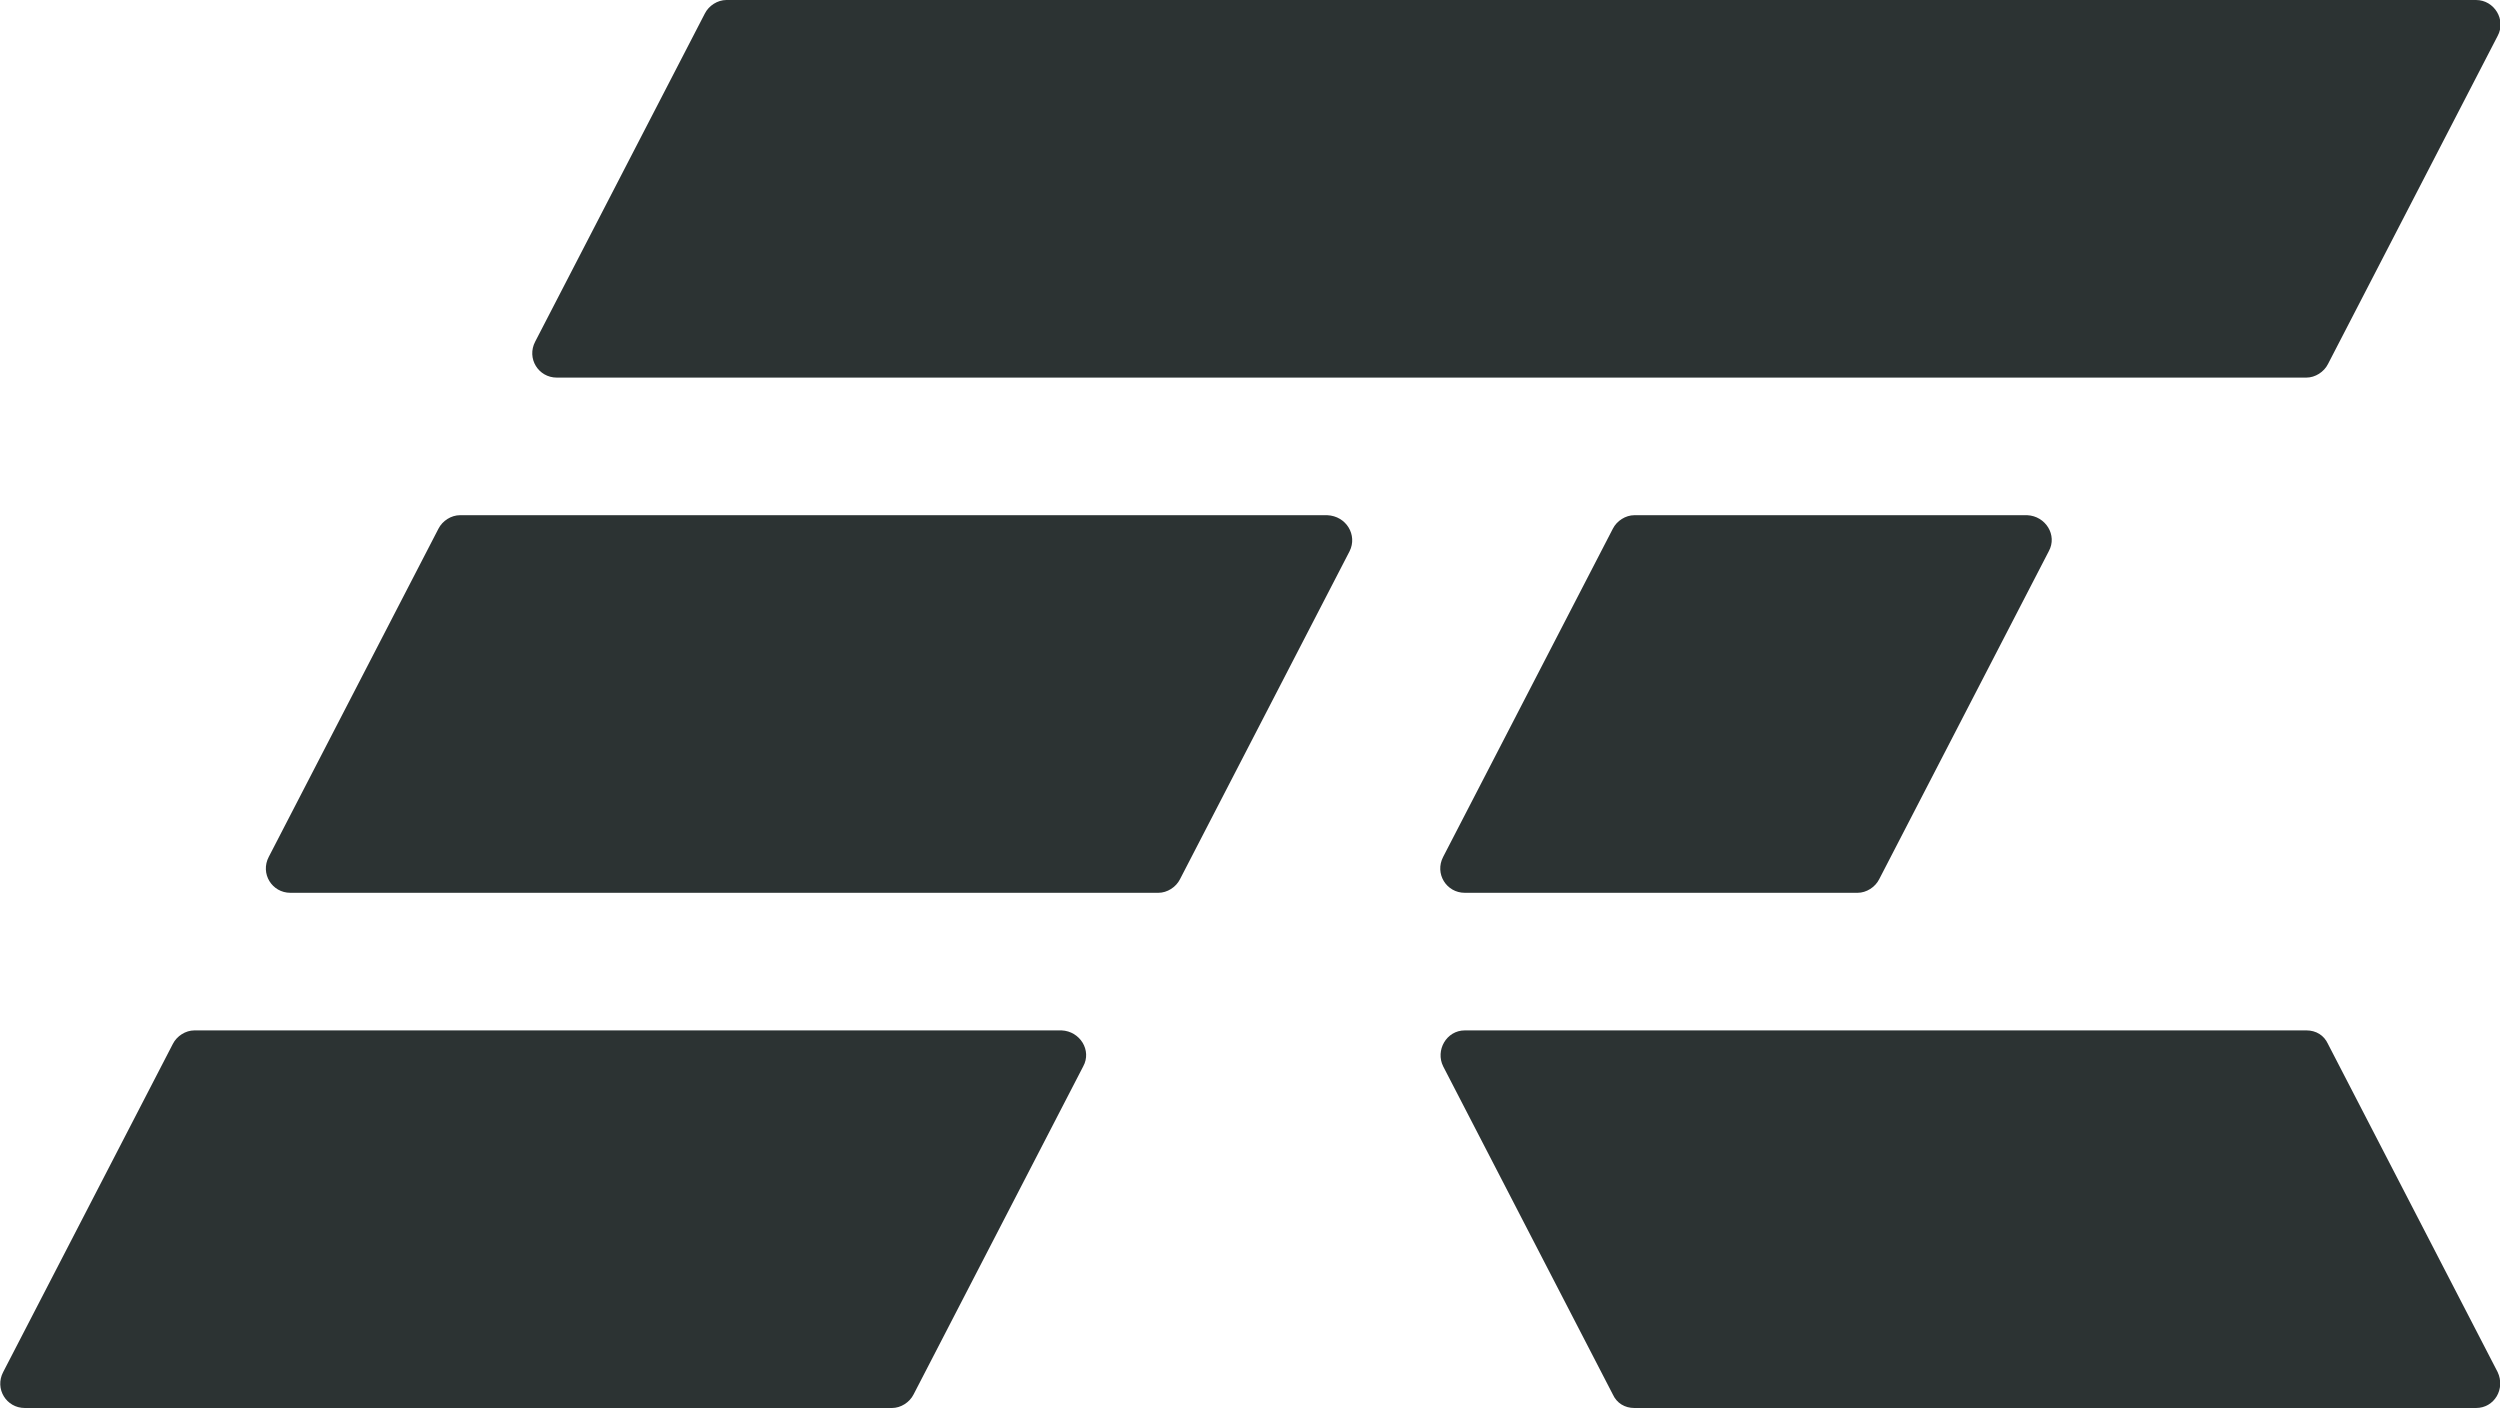
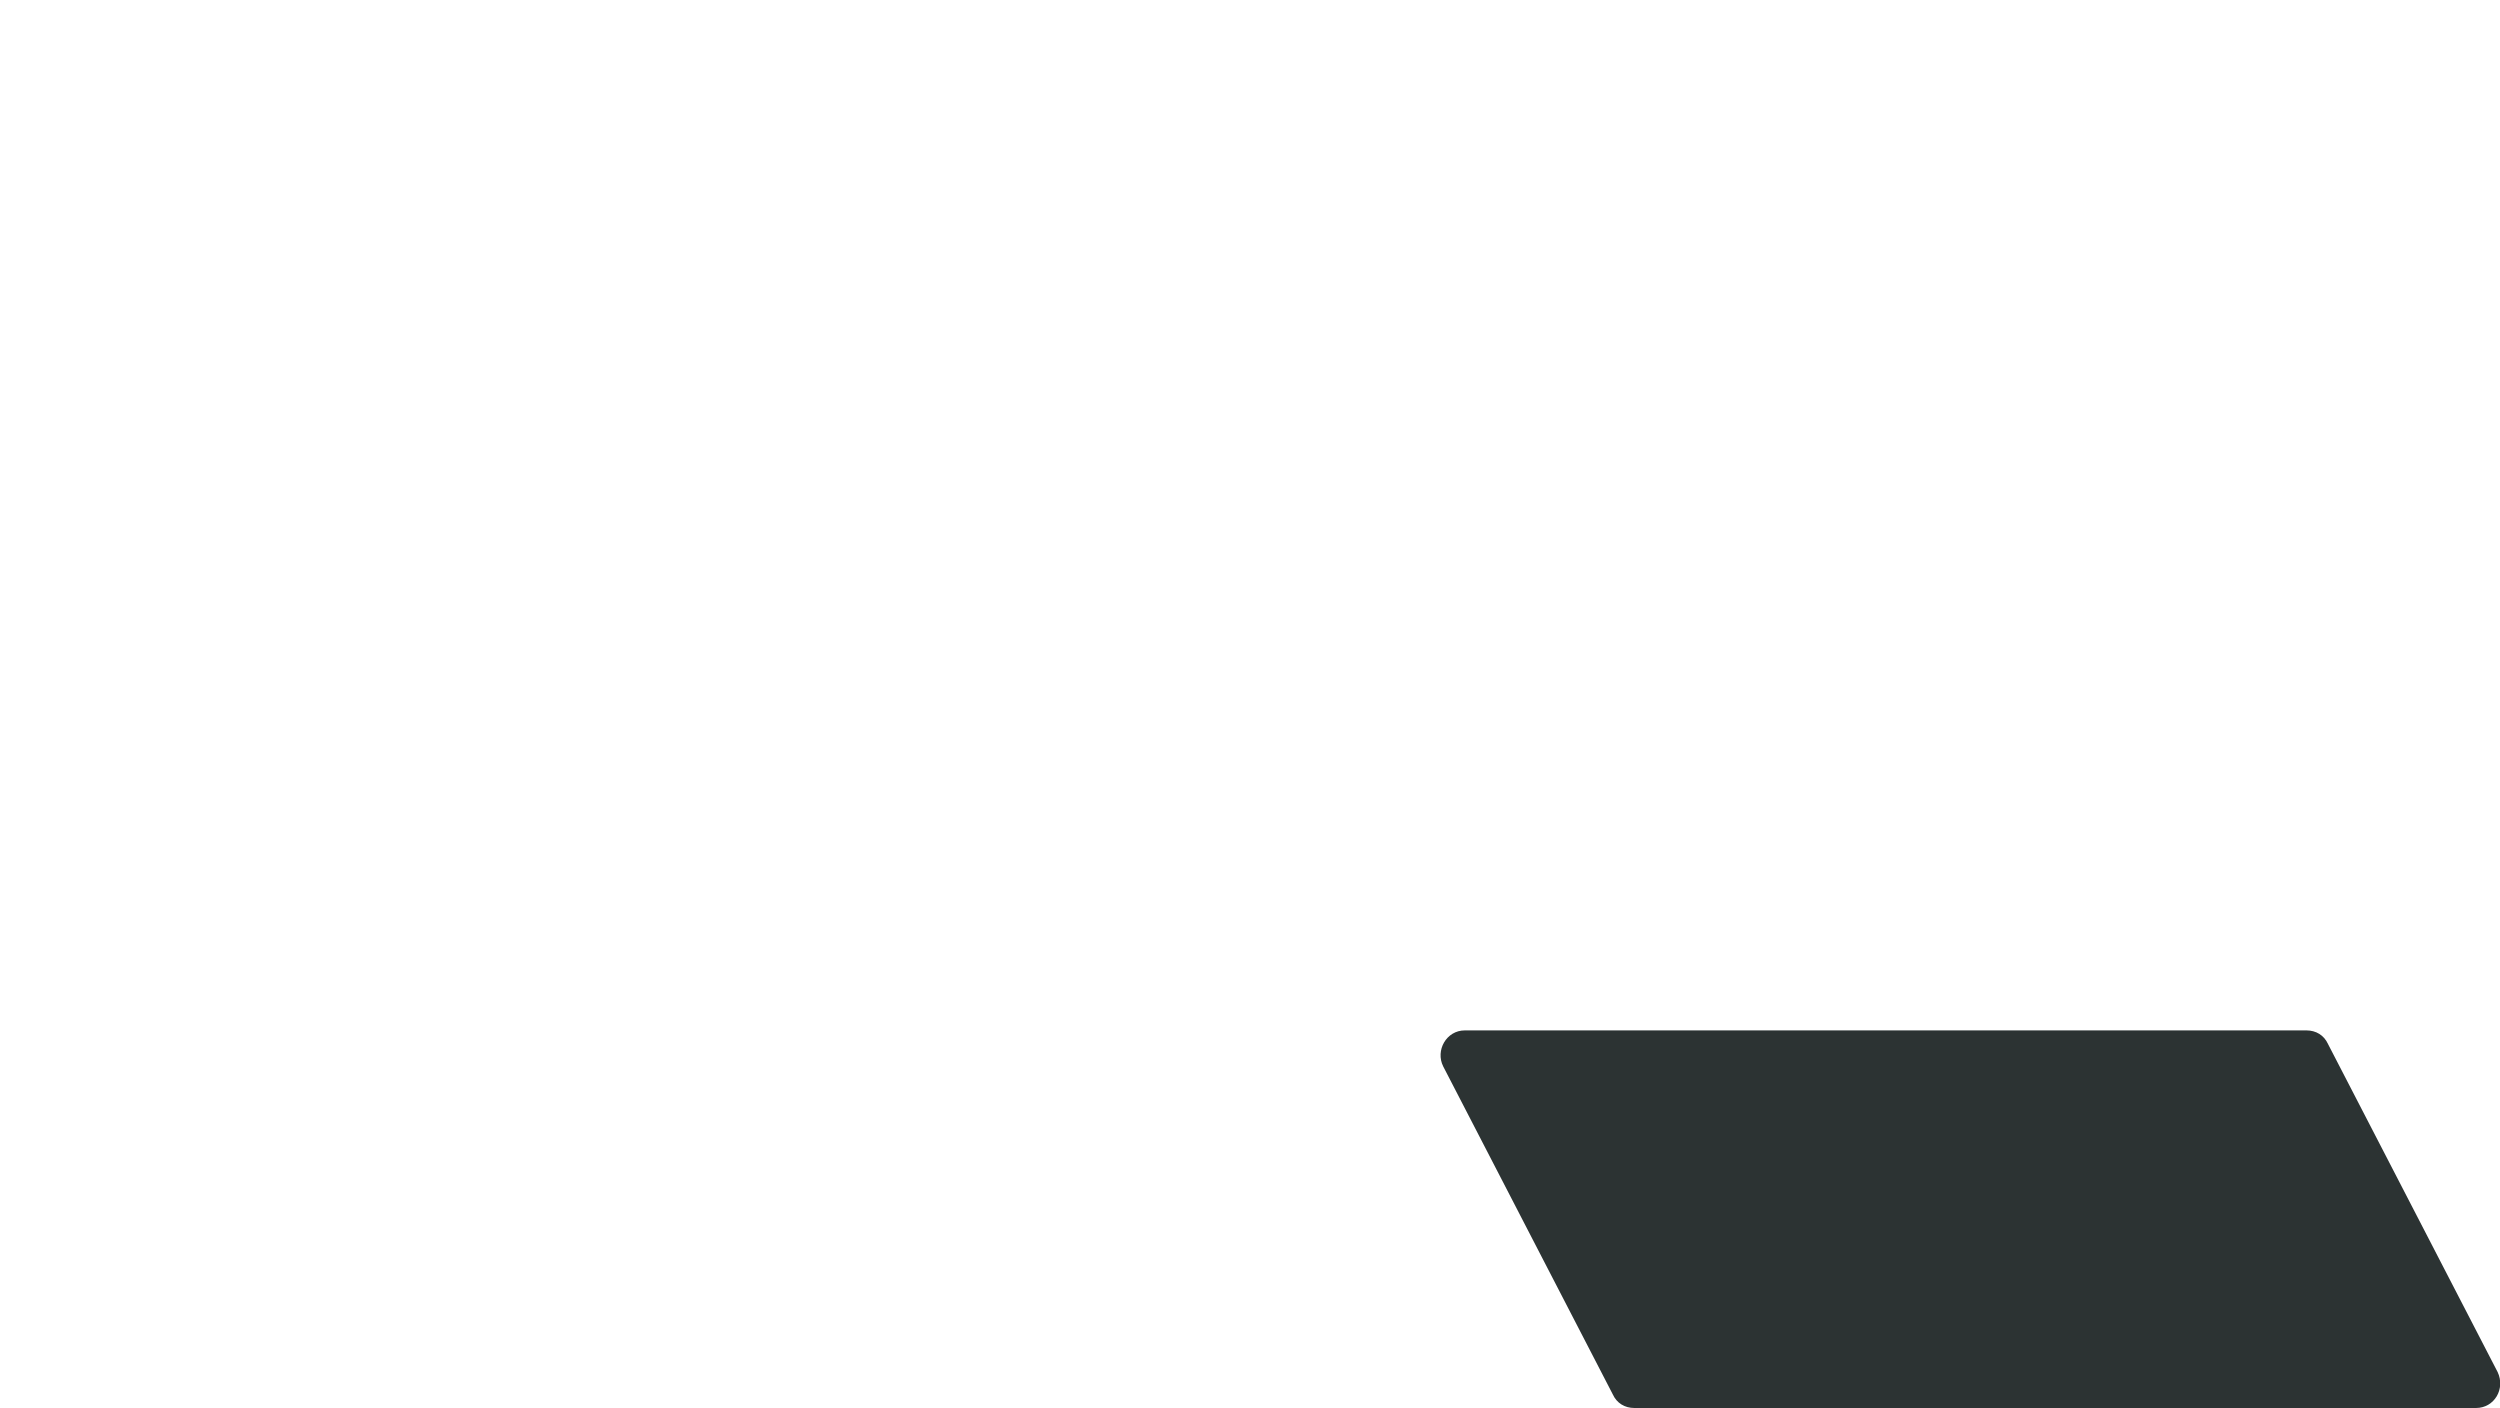
<svg xmlns="http://www.w3.org/2000/svg" version="1.1" id="Layer_1" x="0px" y="0px" viewBox="0 0 312.5 176" style="enable-background:new 0 0 312.5 176;" xml:space="preserve">
  <style type="text/css">
	.st0{fill:#2C3333;}
</style>
  <g>
-     <path class="st0" d="M312.2,4.5l-21.2,41c-0.5,1-1.6,1.7-2.7,1.7H69.6c-2.3,0-3.8-2.4-2.7-4.5l21.2-41c0.5-1,1.6-1.7,2.7-1.7h218.7   C311.8,0,313.3,2.5,312.2,4.5z" />
-     <path class="st0" d="M168.7,68.9l-21.2,41c-0.5,1-1.6,1.7-2.7,1.7H36.3c-2.3,0-3.8-2.4-2.7-4.5l21.2-41c0.5-1,1.6-1.7,2.7-1.7   h108.4C168.3,64.5,169.7,66.9,168.7,68.9z" />
-     <path class="st0" d="M256.1,68.9l-21.2,41c-0.5,1-1.6,1.7-2.7,1.7h-49.1c-2.3,0-3.8-2.4-2.7-4.5l21.2-41c0.5-1,1.6-1.7,2.7-1.7   h49.1C255.7,64.5,257.2,66.9,256.1,68.9z" />
    <path class="st0" d="M309.5,176H204.3c-1.2,0-2.2-0.6-2.7-1.7l-21.2-41c-1-2,0.4-4.5,2.7-4.5h105.2c1.2,0,2.2,0.6,2.7,1.7l21.2,41   C313.2,173.6,311.8,176,309.5,176z" />
-     <path class="st0" d="M135.4,133.3l-21.2,41c-0.5,1-1.6,1.7-2.7,1.7H3.1c-2.3,0-3.8-2.4-2.7-4.5l21.2-41c0.5-1,1.6-1.7,2.7-1.7   h108.4C135,128.9,136.5,131.3,135.4,133.3z" />
  </g>
</svg>